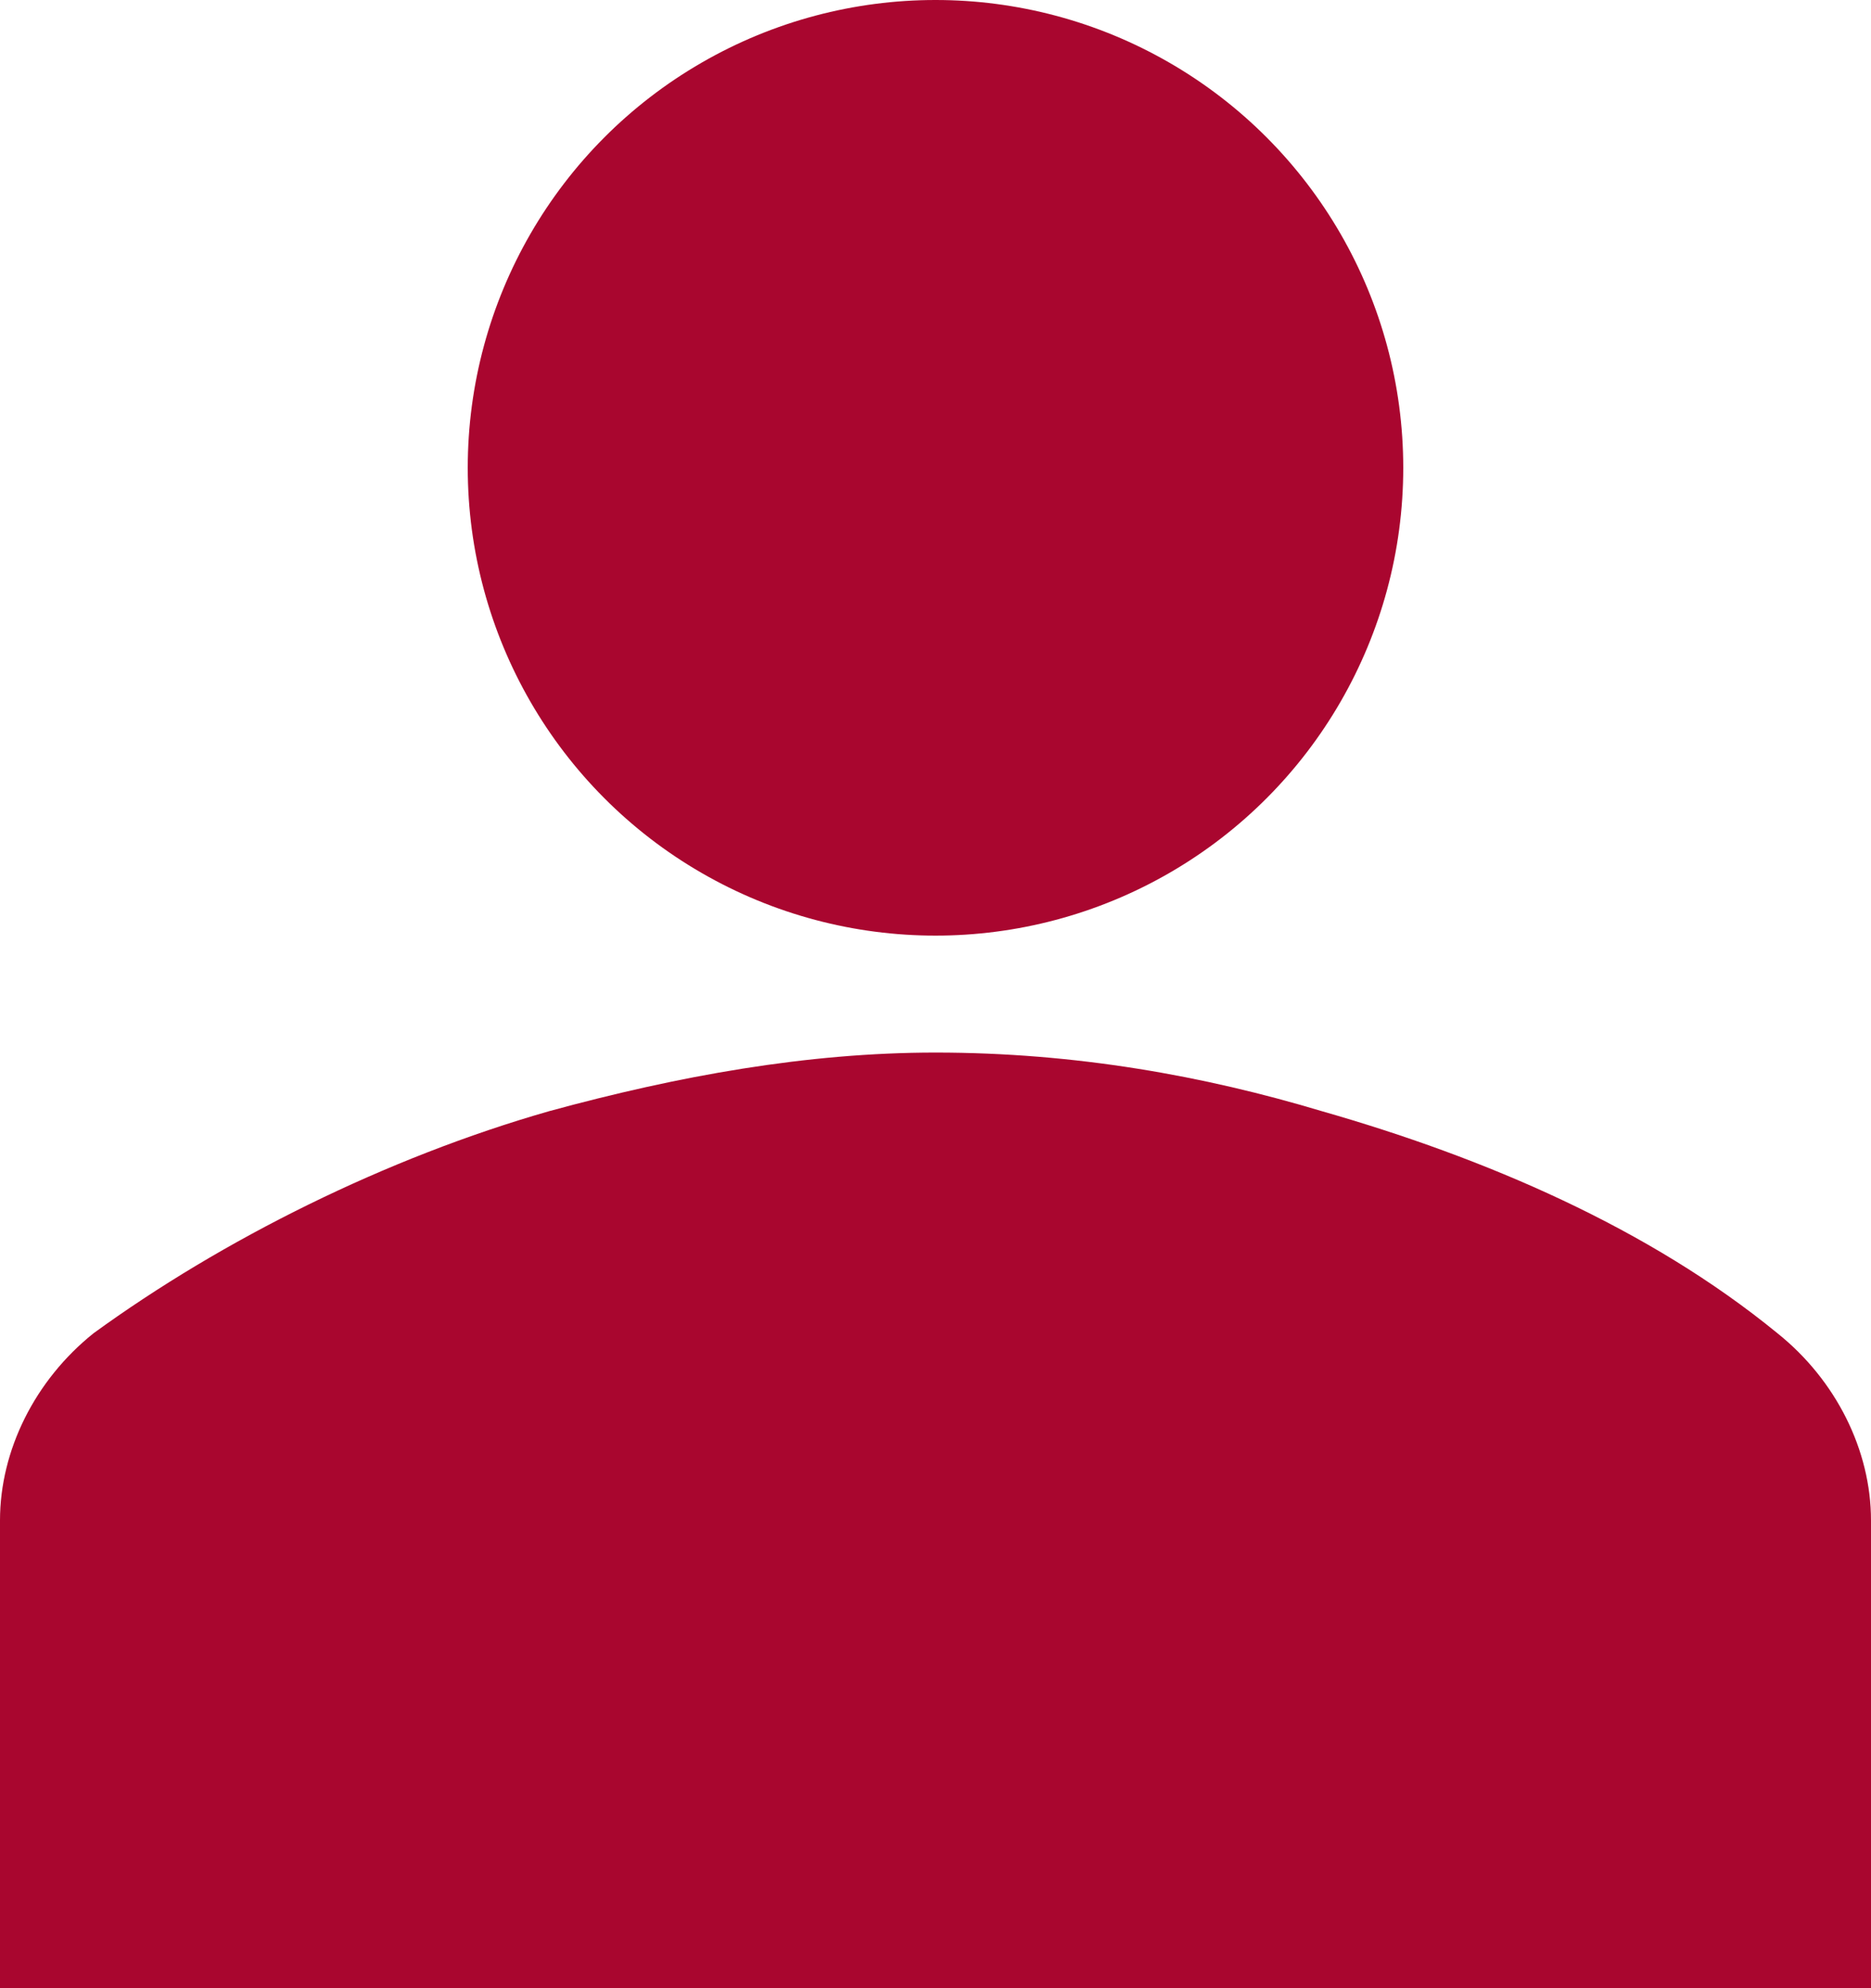
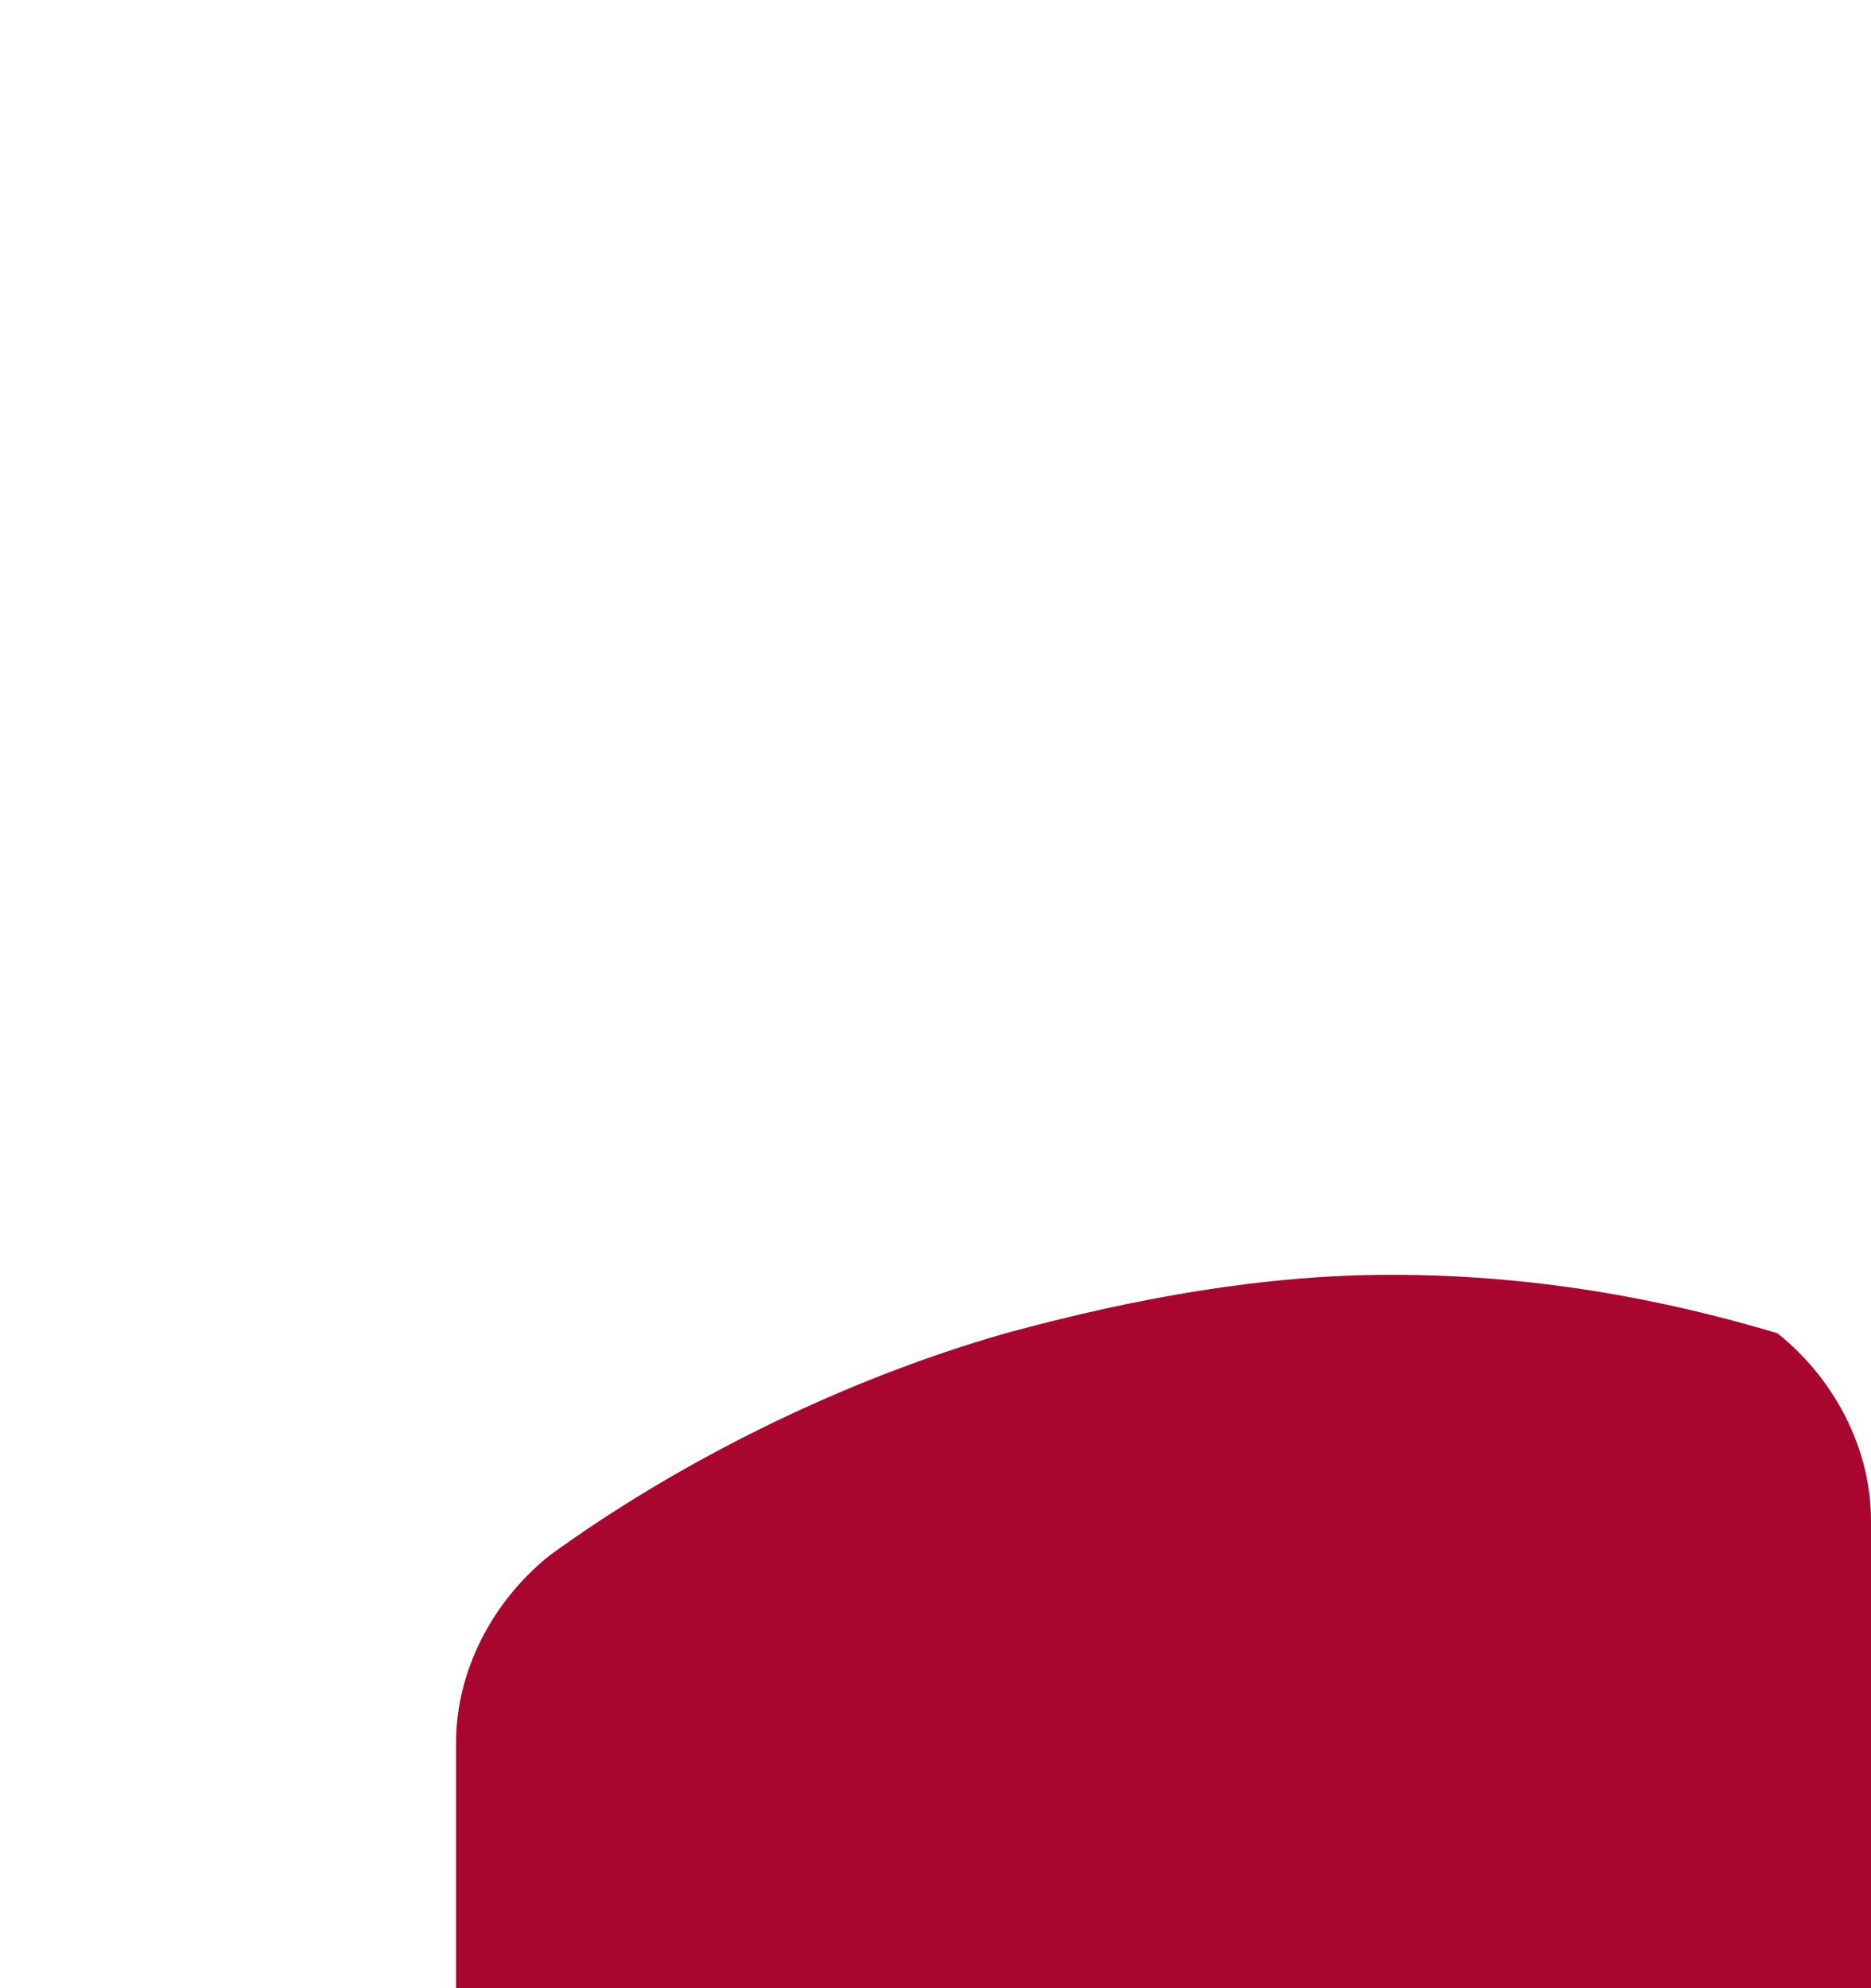
<svg xmlns="http://www.w3.org/2000/svg" version="1.1" id="Слой_1" x="0px" y="0px" viewBox="0 0 64 68" style="enable-background:new 0 0 64 68;" xml:space="preserve">
  <style type="text/css">
	.st0{fill:#A9062F;}
</style>
  <g>
-     <circle class="st0" cx="32" cy="16" r="16" />
-     <path class="st0" d="M64,68V52c0-2.4-1.2-4.8-3.2-6.4c-4.4-3.6-10-6-15.6-7.6c-4-1.2-8.4-2-13.2-2c-4.4,0-8.8,0.8-13.2,2   c-5.6,1.6-11.2,4.4-15.6,7.6c-2,1.6-3.2,4-3.2,6.4v16H64z" />
+     <path class="st0" d="M64,68V52c0-2.4-1.2-4.8-3.2-6.4c-4-1.2-8.4-2-13.2-2c-4.4,0-8.8,0.8-13.2,2   c-5.6,1.6-11.2,4.4-15.6,7.6c-2,1.6-3.2,4-3.2,6.4v16H64z" />
  </g>
</svg>